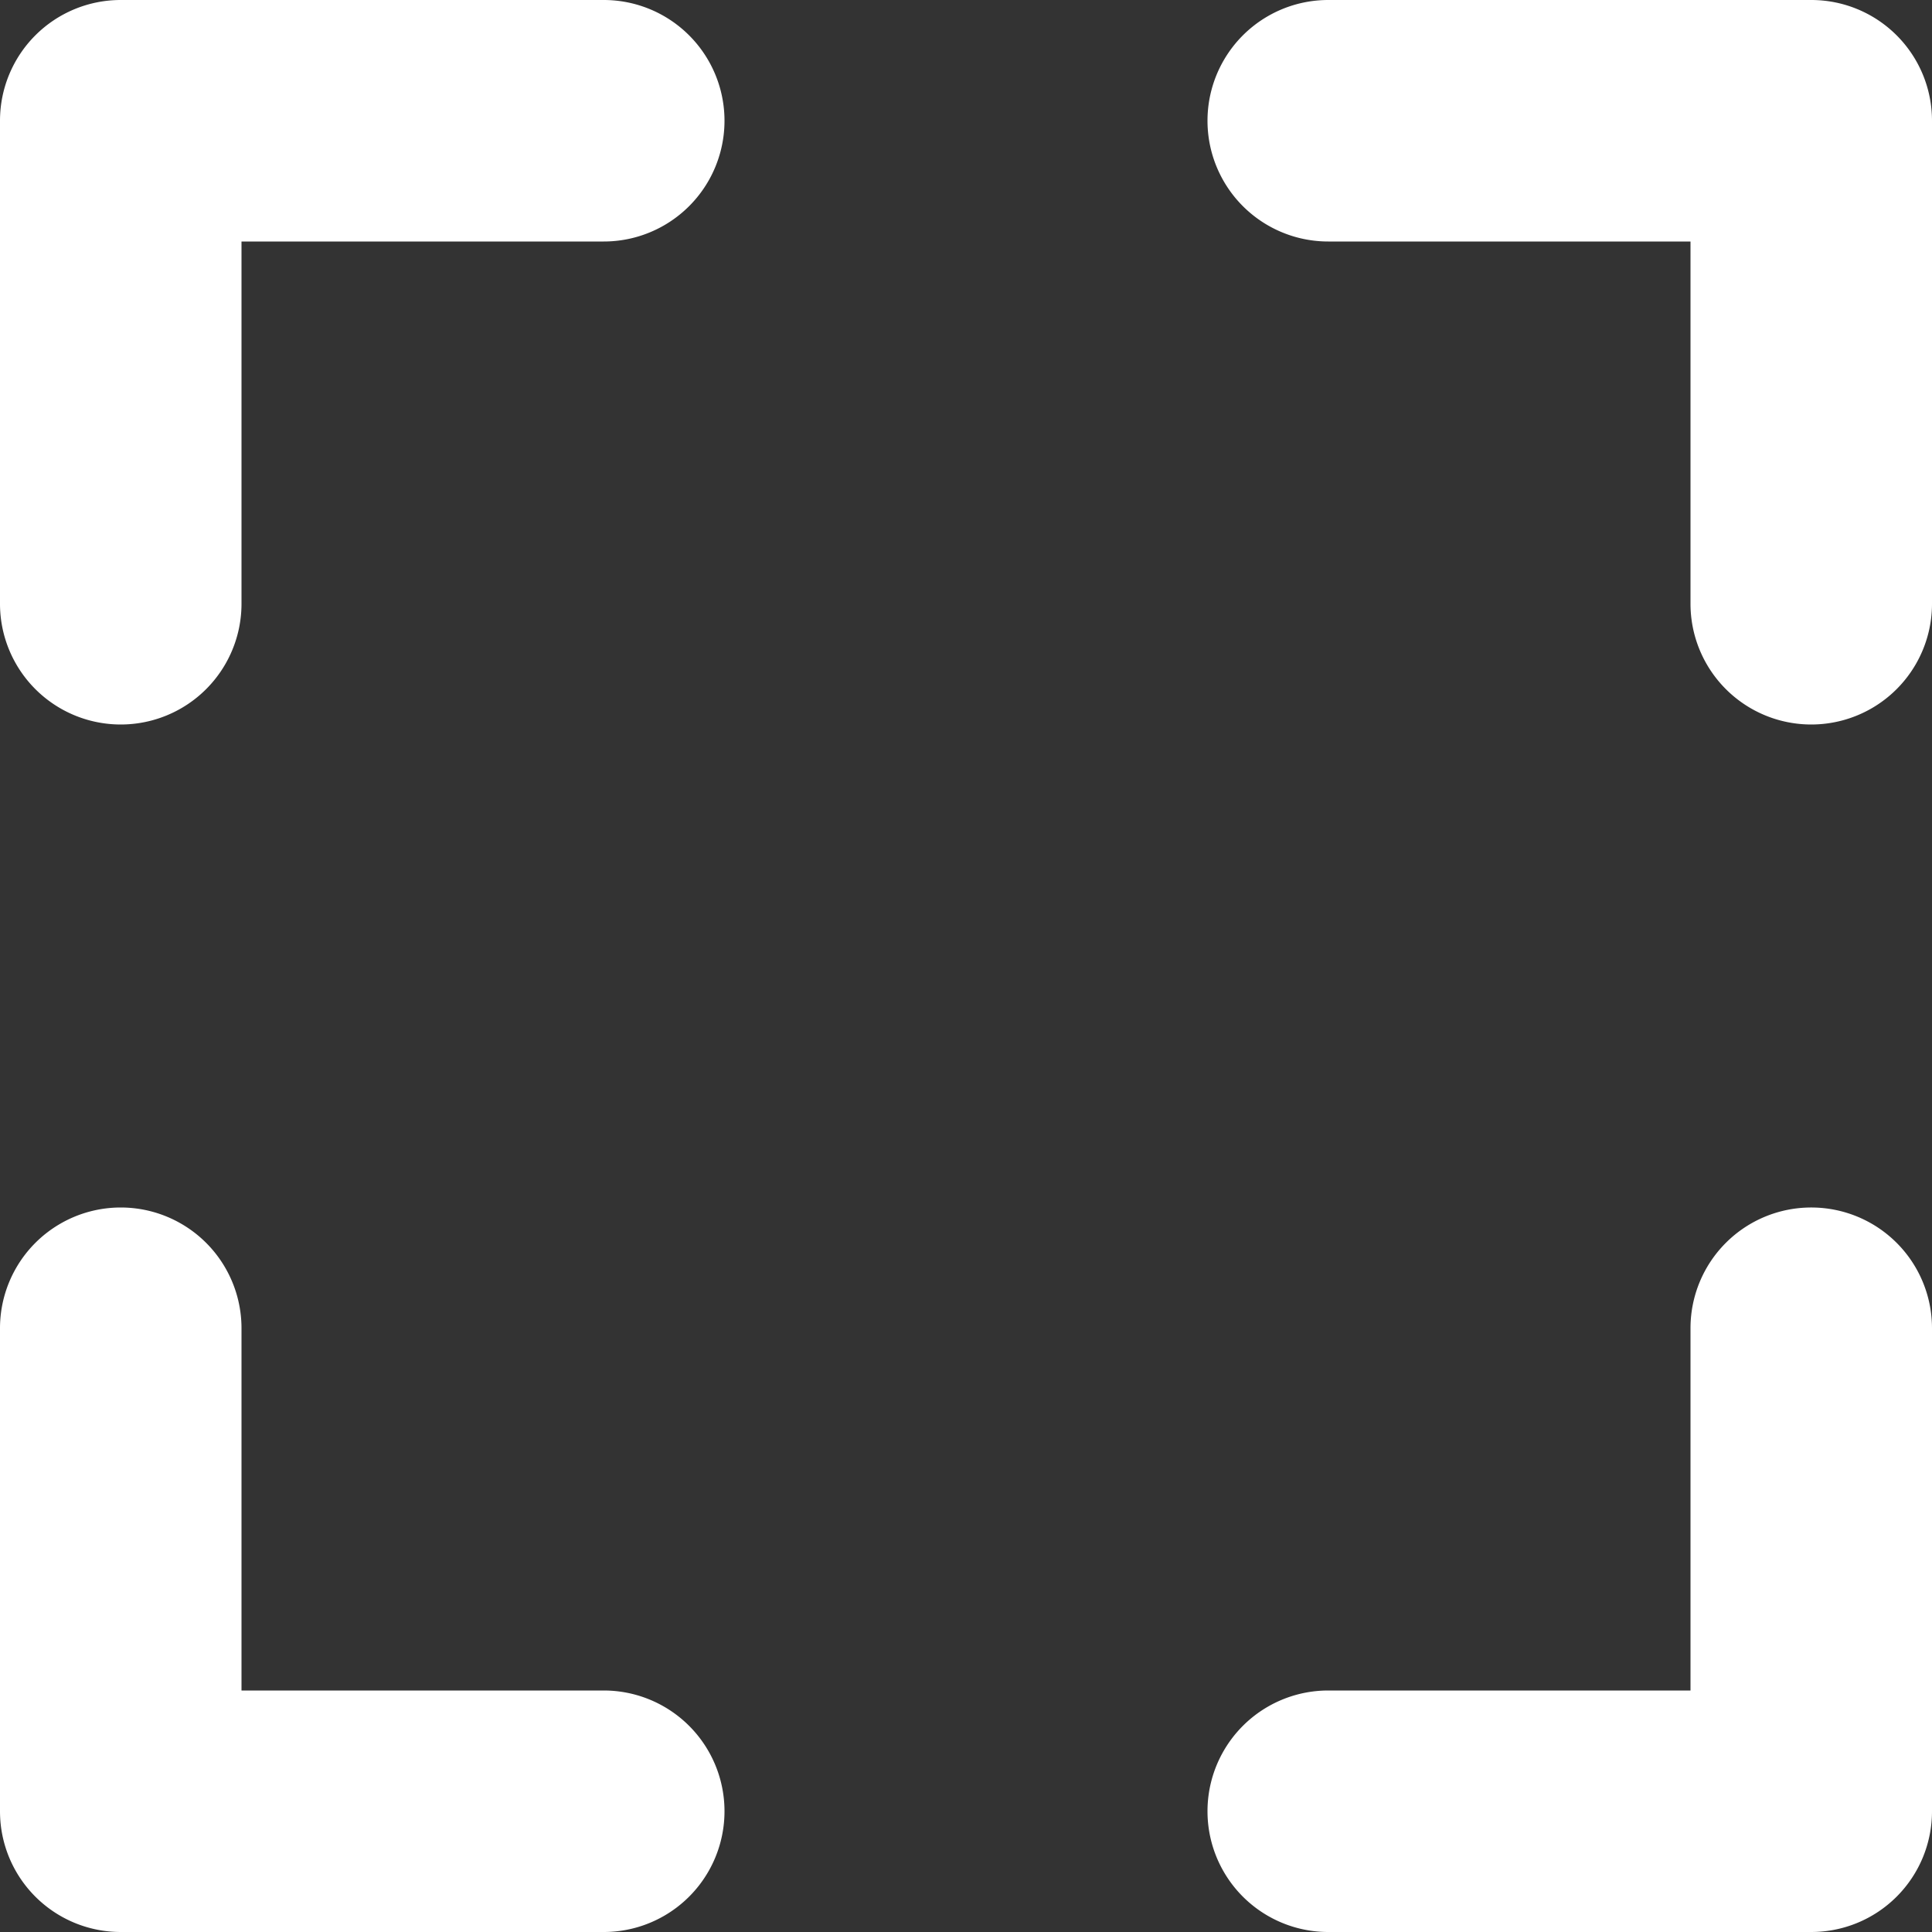
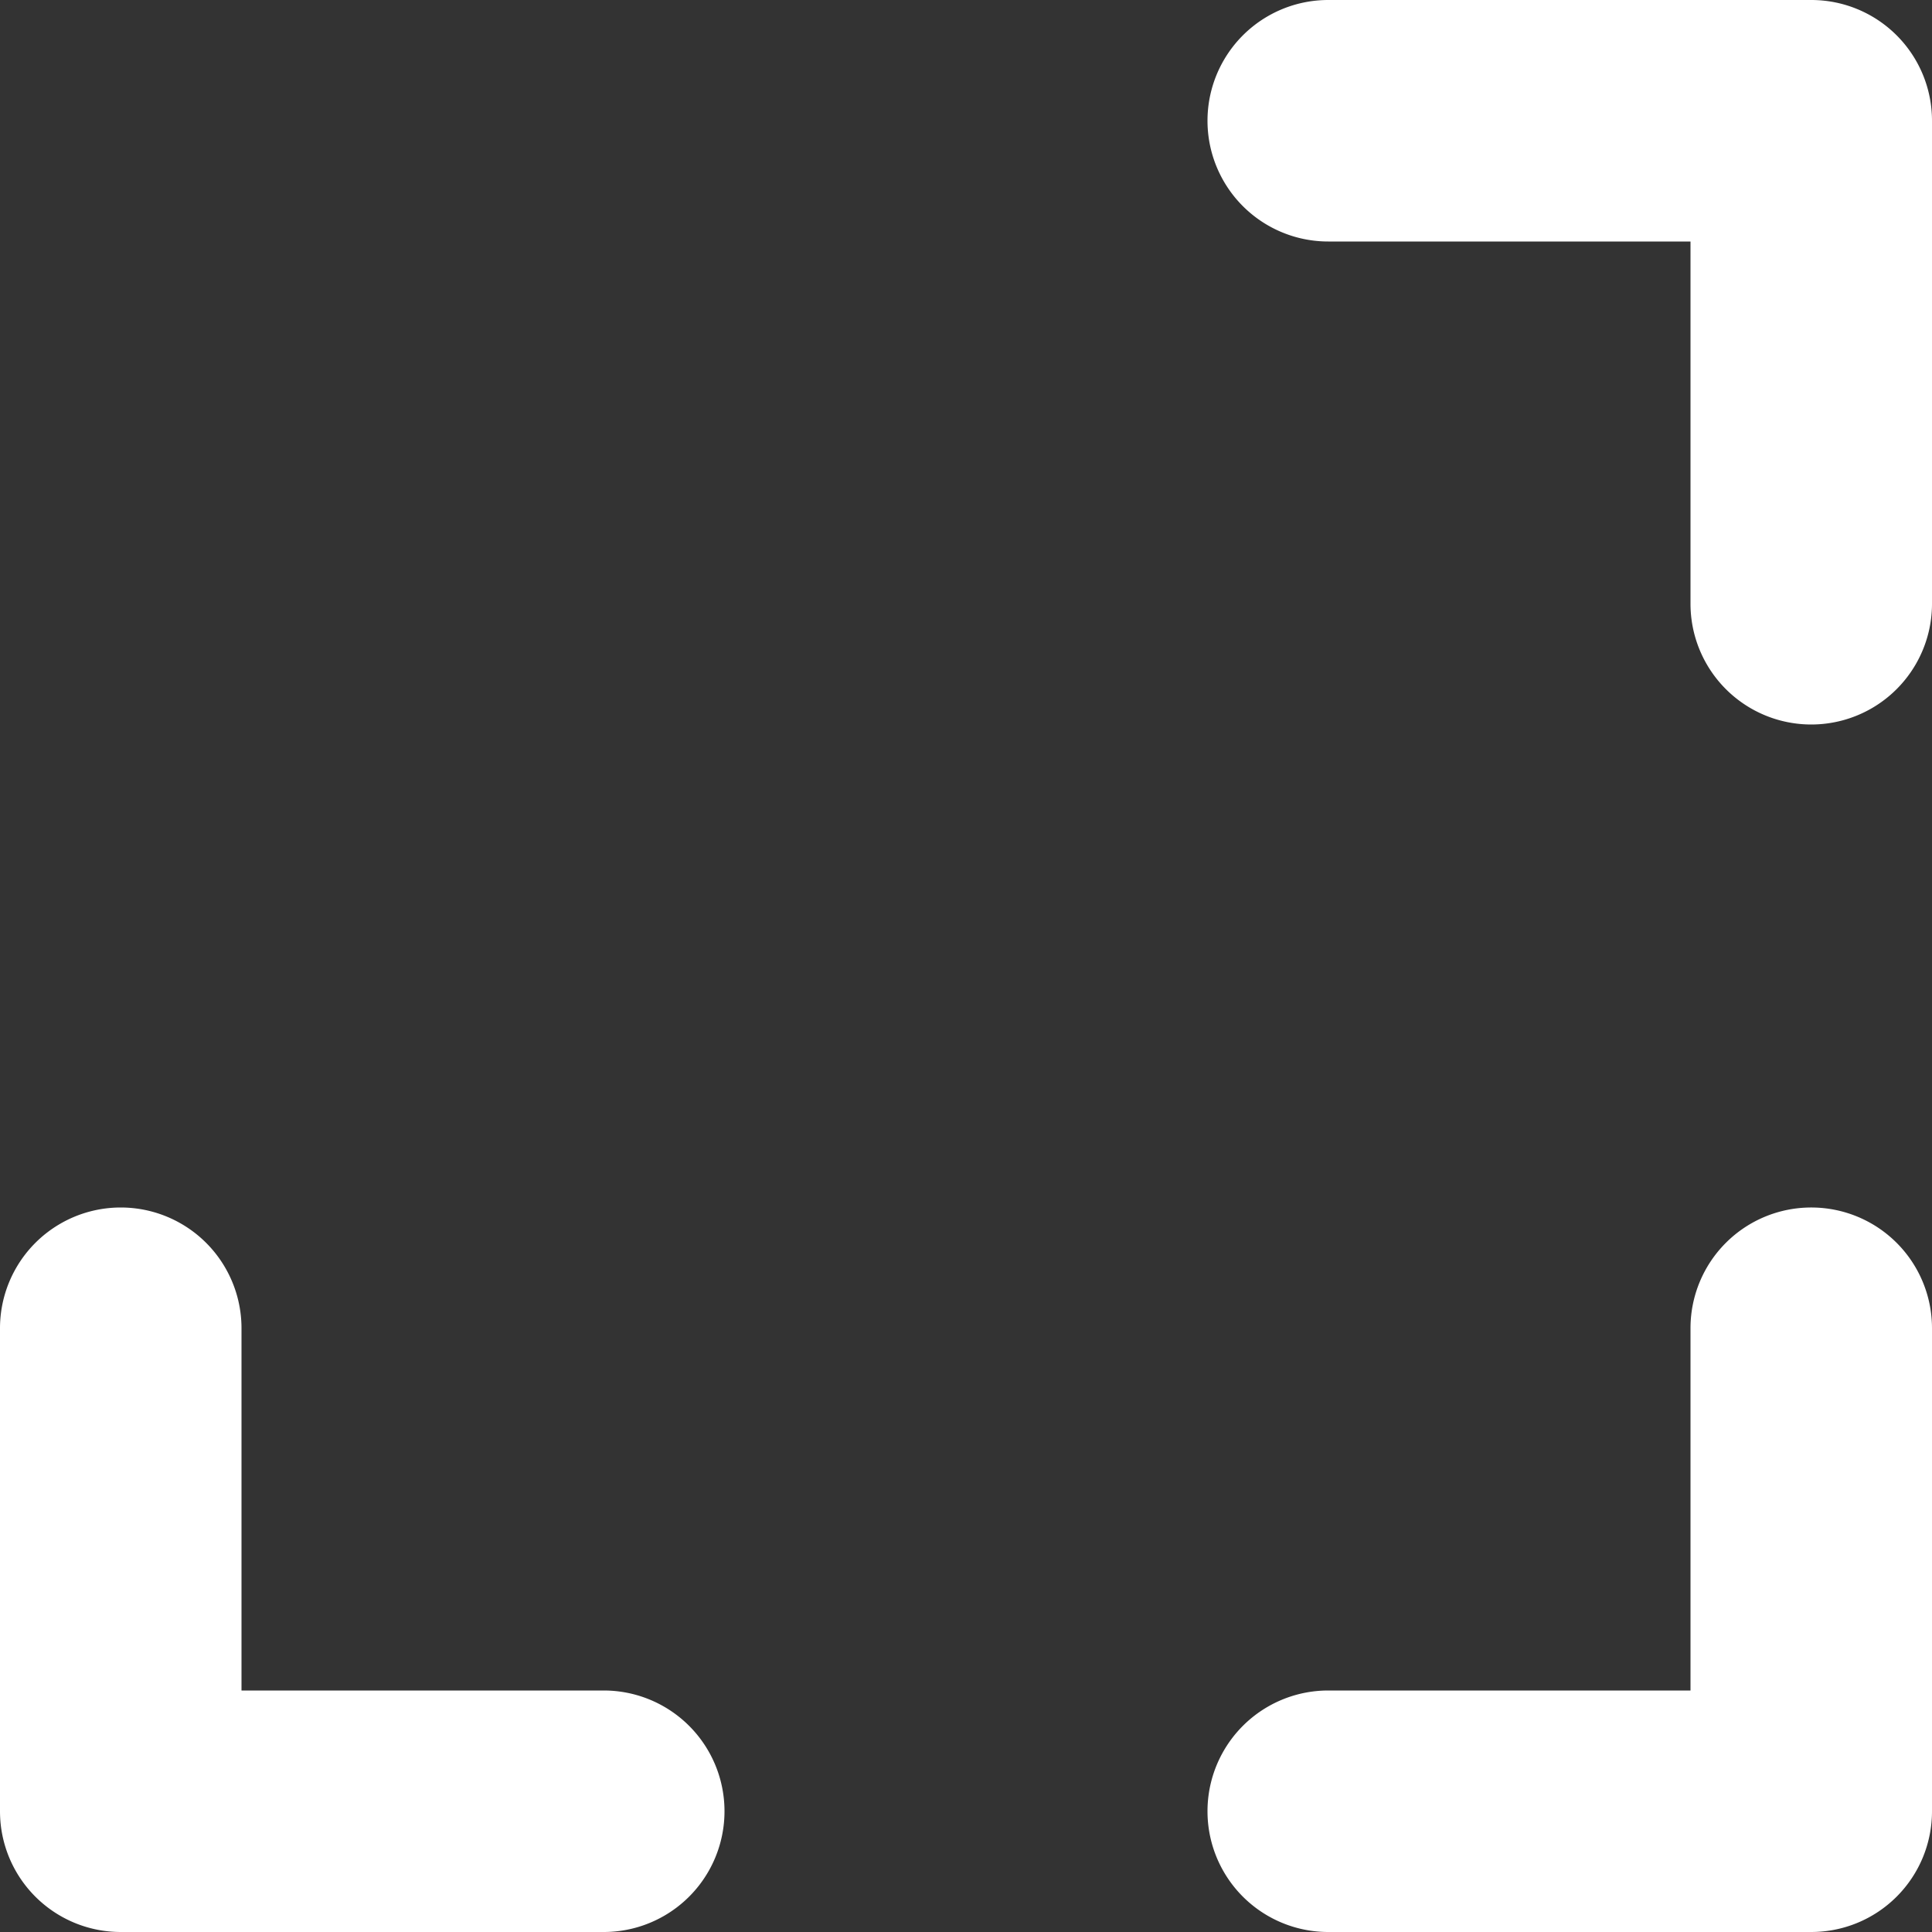
<svg xmlns="http://www.w3.org/2000/svg" xmlns:ns1="http://sodipodi.sourceforge.net/DTD/sodipodi-0.dtd" xmlns:ns2="http://www.inkscape.org/namespaces/inkscape" viewBox="0 0 96 96" version="1.1" id="svg7883" ns1:docname="Fullscreen.svg" ns2:version="1.0.2-2 (e86c870879, 2021-01-15)">
  <rect x="0" y="0" width="96" height="96" fill="#333333" stroke="none" />
  <defs id="defs7887" />
  <ns1:namedview pagecolor="#ffffff" bordercolor="#666666" borderopacity="1" objecttolerance="10" gridtolerance="10" guidetolerance="10" ns2:pageopacity="0" ns2:pageshadow="2" ns2:window-width="1626" ns2:window-height="1368" id="namedview7885" showgrid="false" ns2:pagecheckerboard="true" ns2:zoom="7.65625" ns2:cx="48" ns2:cy="48" ns2:window-x="-7" ns2:window-y="0" ns2:window-maximized="0" ns2:current-layer="svg7883" />
  <g id="g7881" style="fill:#ffffff;fill-opacity:1">
-     <path d="M30,0H6A5.997,5.997,0,0,0,0,6V30a6,6,0,0,0,12,0V12H30A6,6,0,0,0,30,0Z" id="path7873" style="fill:#ffffff;fill-opacity:1" />
    <path d="M90,0H66a6,6,0,0,0,0,12H84V30a6,6,0,0,0,12,0V6A5.997,5.997,0,0,0,90,0Z" id="path7875" style="fill:#ffffff;fill-opacity:1" />
    <path d="M30,84H12V66A6,6,0,0,0,0,66V90a5.997,5.997,0,0,0,6,6H30a6,6,0,0,0,0-12Z" id="path7877" style="fill:#ffffff;fill-opacity:1" />
    <path d="M90,60a5.997,5.997,0,0,0-6,6V84H66a6,6,0,0,0,0,12H90a5.997,5.997,0,0,0,6-6V66A5.997,5.997,0,0,0,90,60Z" id="path7879" style="fill:#ffffff;fill-opacity:1" />
  </g>
</svg>